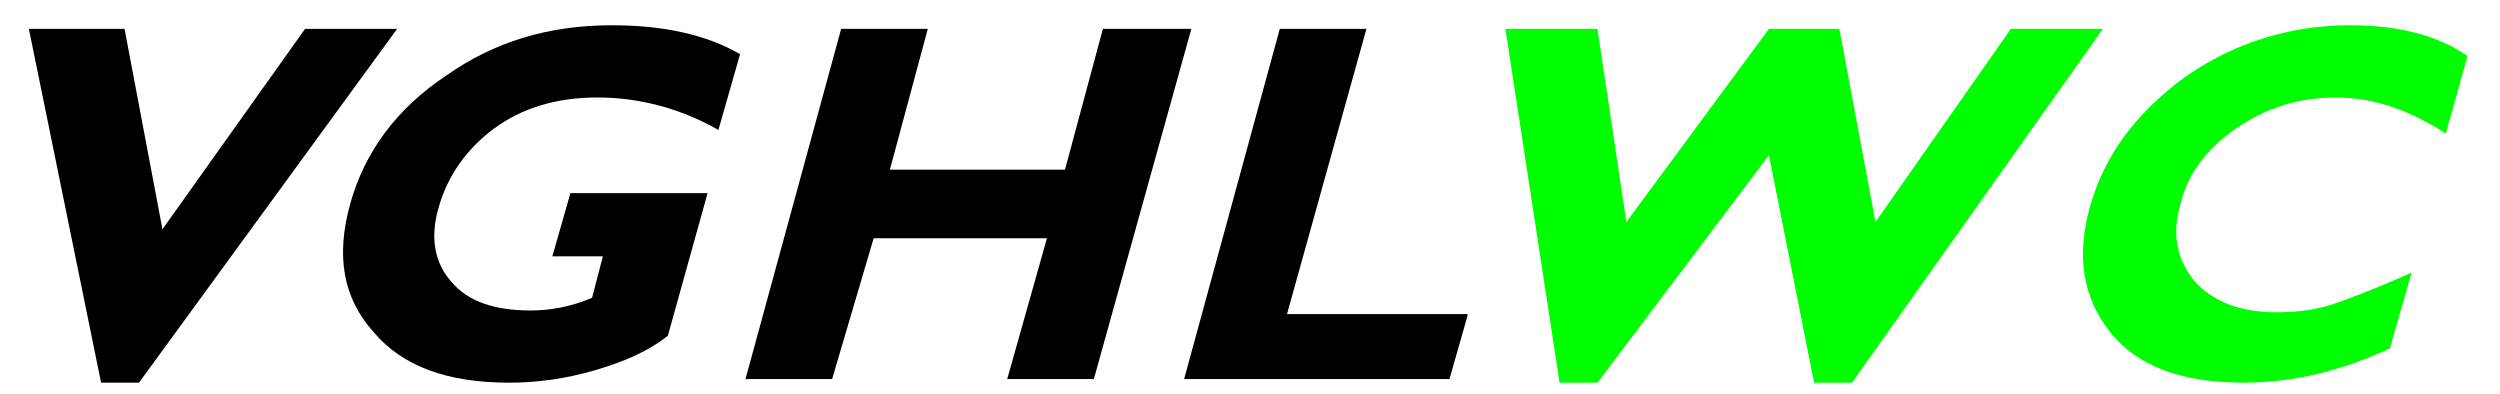
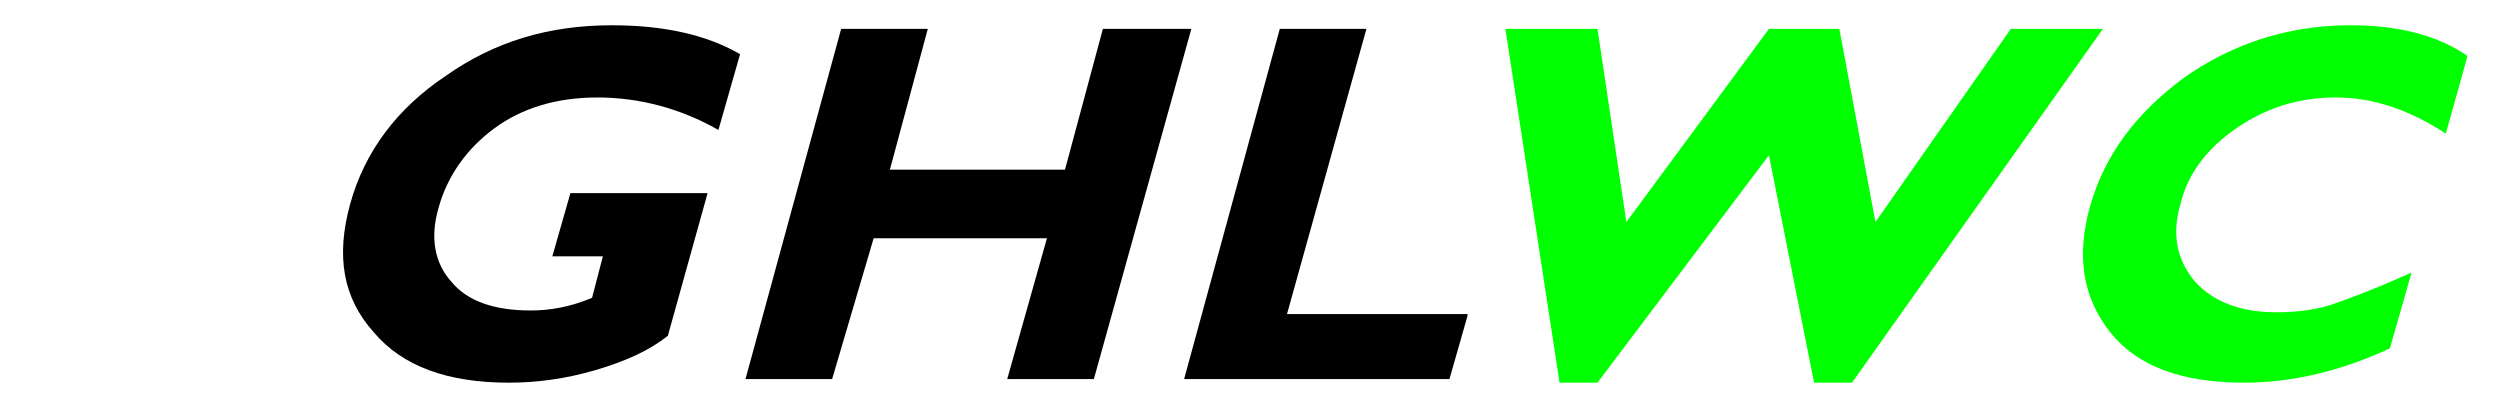
<svg xmlns="http://www.w3.org/2000/svg" version="1.2" baseProfile="tiny" id="Layer_1" x="0px" y="0px" viewBox="0 0 138.5 21.8" xml:space="preserve">
  <g>
-     <path d="M22,1.6L7.7,21.2H5.6l-4-19.6h5.3l2.1,11.1l7.9-11.1H22z" />
    <path d="M41,3l-1.2,4.2c-2.1-1.2-4.4-1.8-6.7-1.8c-2.3,0-4.2,0.6-5.7,1.7c-1.5,1.1-2.6,2.6-3.1,4.4c-0.5,1.7-0.2,3.1,0.7,4.1   c0.9,1.1,2.4,1.6,4.4,1.6c1.1,0,2.2-0.2,3.4-0.7l0.6-2.3h-2.8l1-3.5h7.6l-2.2,7.9c-1,0.8-2.3,1.4-4,1.9c-1.7,0.5-3.3,0.7-4.8,0.7   c-3.4,0-5.9-0.9-7.5-2.8c-1.7-1.9-2.1-4.2-1.3-7.1C20.2,8.4,22,6,24.7,4.2c2.7-1.9,5.7-2.8,9.2-2.8C36.7,1.4,39.1,1.9,41,3z" />
    <path d="M66,1.6L60.6,21h-4.8l2.2-7.8h-9.6L46.1,21h-4.8l5.3-19.4h4.8l-2.1,7.8H59l2.1-7.8H66z" />
    <path d="M81.3,17.5l-1,3.5H65.6l5.3-19.4h4.8l-4.4,15.8H81.3z" />
    <path fill="#00FF00" d="M98,8.6l-9.5,12.6h-2.1L83.4,1.6h5.1l1.6,10.7L98,1.6h3.9l2,10.7l7.5-10.7h5.1l-13.9,19.6h-2.1L98,8.6z" />
    <path fill="#00FF00" d="M133.6,15.1l-1.2,4.2c-2.8,1.3-5.5,1.9-8.1,1.9c-3.4,0-5.9-0.9-7.4-2.8c-1.5-1.9-1.9-4.2-1.1-7   c0.8-2.8,2.5-5.1,5.2-7.1c2.7-1.9,5.8-2.9,9.2-2.9c2.8,0,4.9,0.6,6.5,1.7l-1.2,4.3c-2-1.3-4-2-6.1-2c-2.1,0-3.9,0.6-5.5,1.7   c-1.6,1.1-2.7,2.5-3.1,4.2c-0.5,1.7-0.2,3.1,0.8,4.3c1,1.1,2.5,1.7,4.5,1.7c1,0,2-0.1,3-0.4C130,16.6,131.6,16,133.6,15.1z" />
  </g>
</svg>